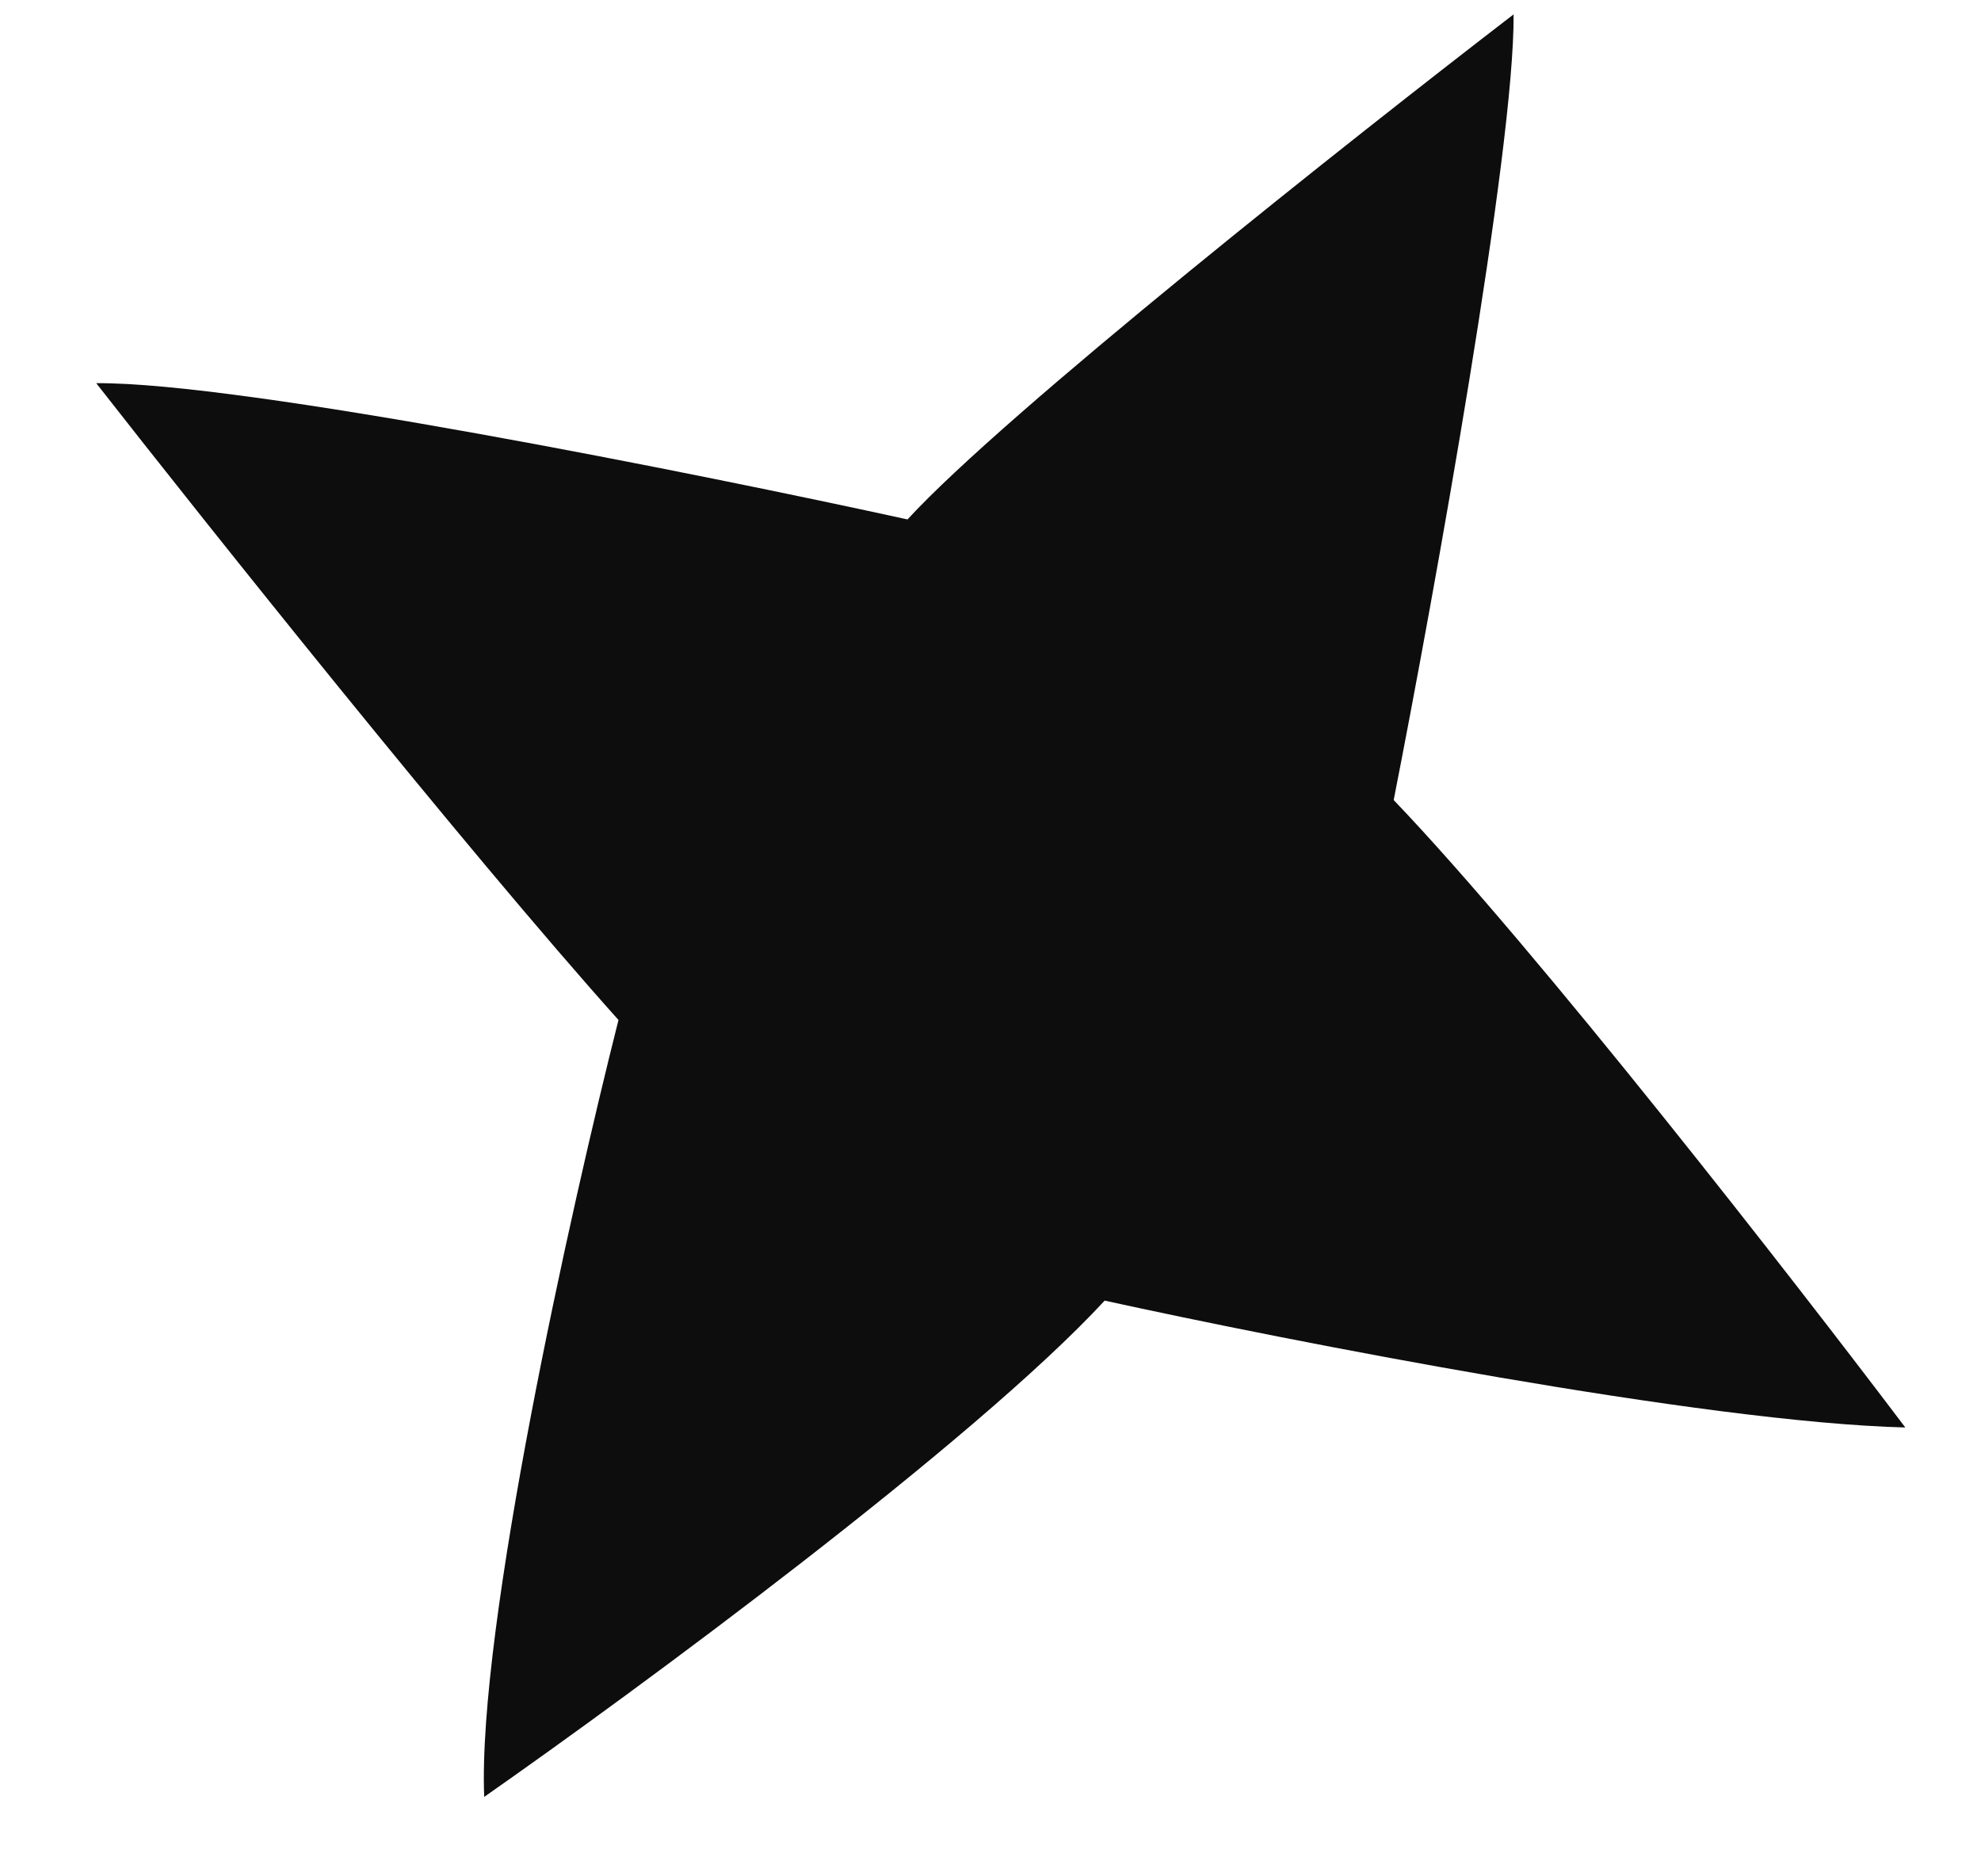
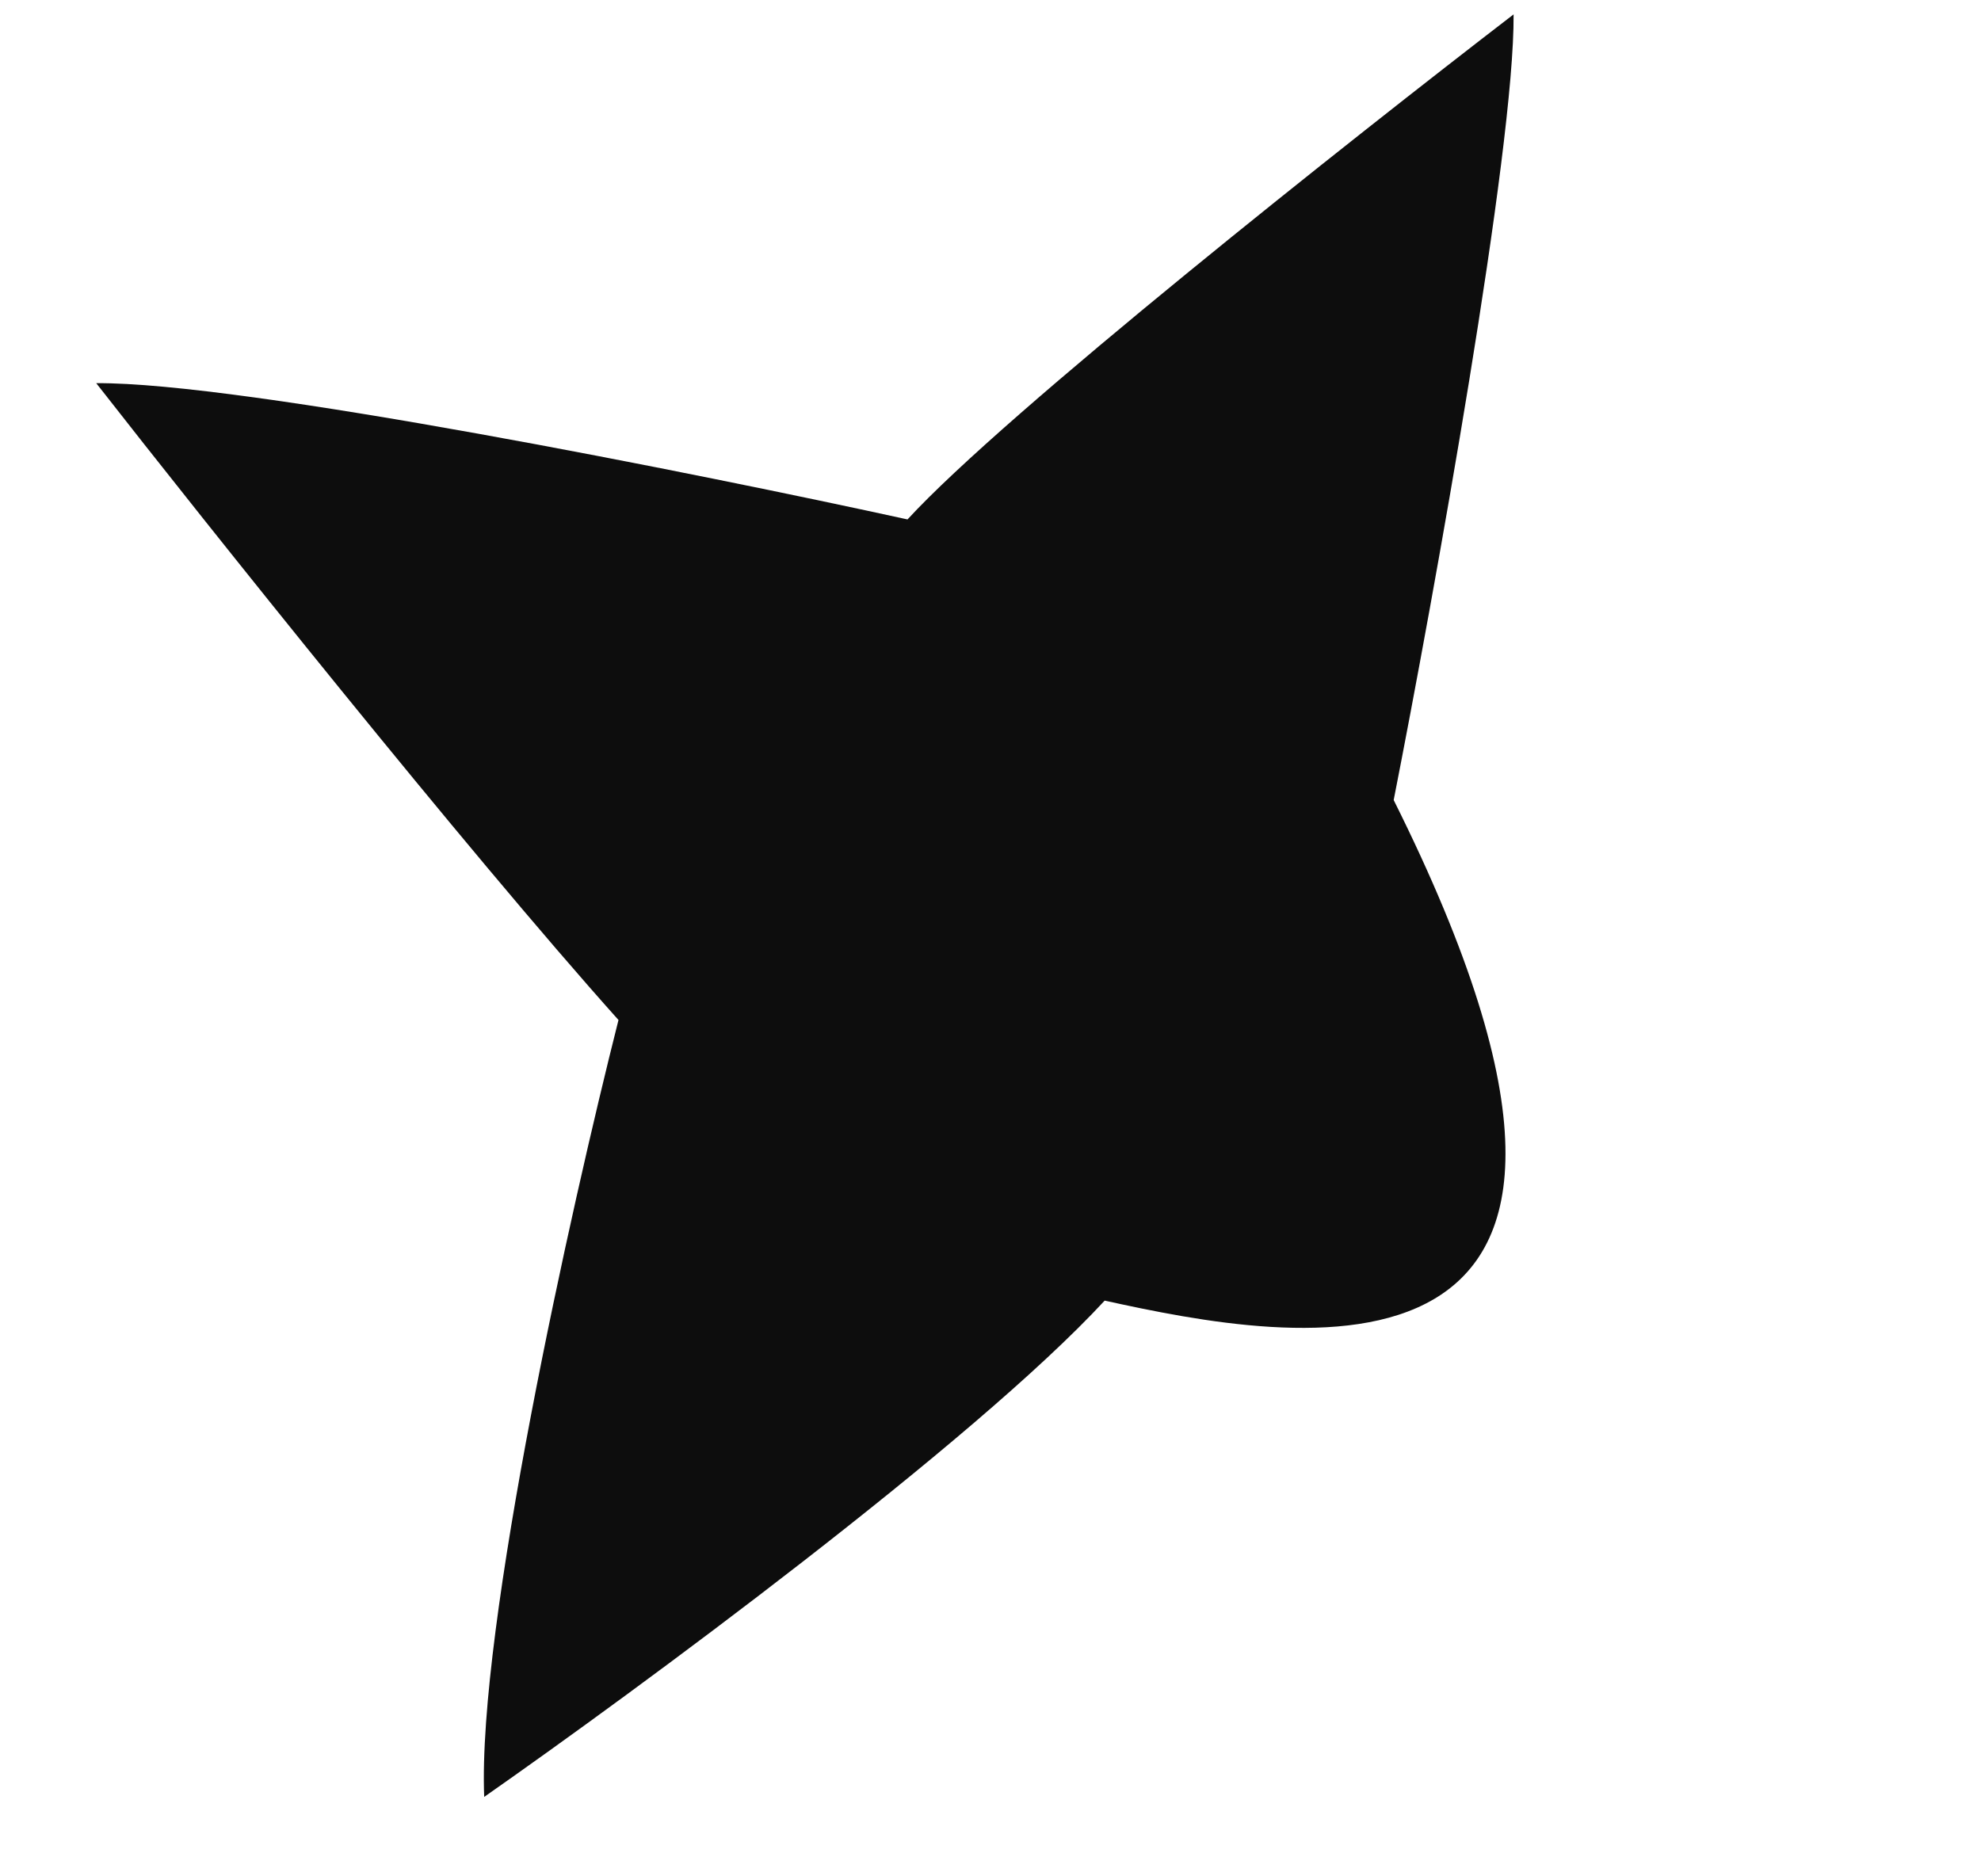
<svg xmlns="http://www.w3.org/2000/svg" width="19" height="18" viewBox="0 0 19 18" fill="none">
-   <path d="M8.704 4.983C9.639 3.964 12.969 1.328 14.517 0.138C14.528 1.426 13.755 5.7 13.367 7.675C14.741 9.111 17.211 12.286 18.274 13.694C16.348 13.646 12.352 12.863 10.595 12.477C9.342 13.833 6.106 16.216 4.644 17.238C4.578 15.616 5.475 11.594 5.932 9.785C4.466 8.147 1.981 5.03 0.923 3.676C2.315 3.664 6.691 4.542 8.704 4.983Z" fill="#0D0D0D" />
+   <path d="M8.704 4.983C9.639 3.964 12.969 1.328 14.517 0.138C14.528 1.426 13.755 5.7 13.367 7.675C16.348 13.646 12.352 12.863 10.595 12.477C9.342 13.833 6.106 16.216 4.644 17.238C4.578 15.616 5.475 11.594 5.932 9.785C4.466 8.147 1.981 5.03 0.923 3.676C2.315 3.664 6.691 4.542 8.704 4.983Z" fill="#0D0D0D" />
</svg>